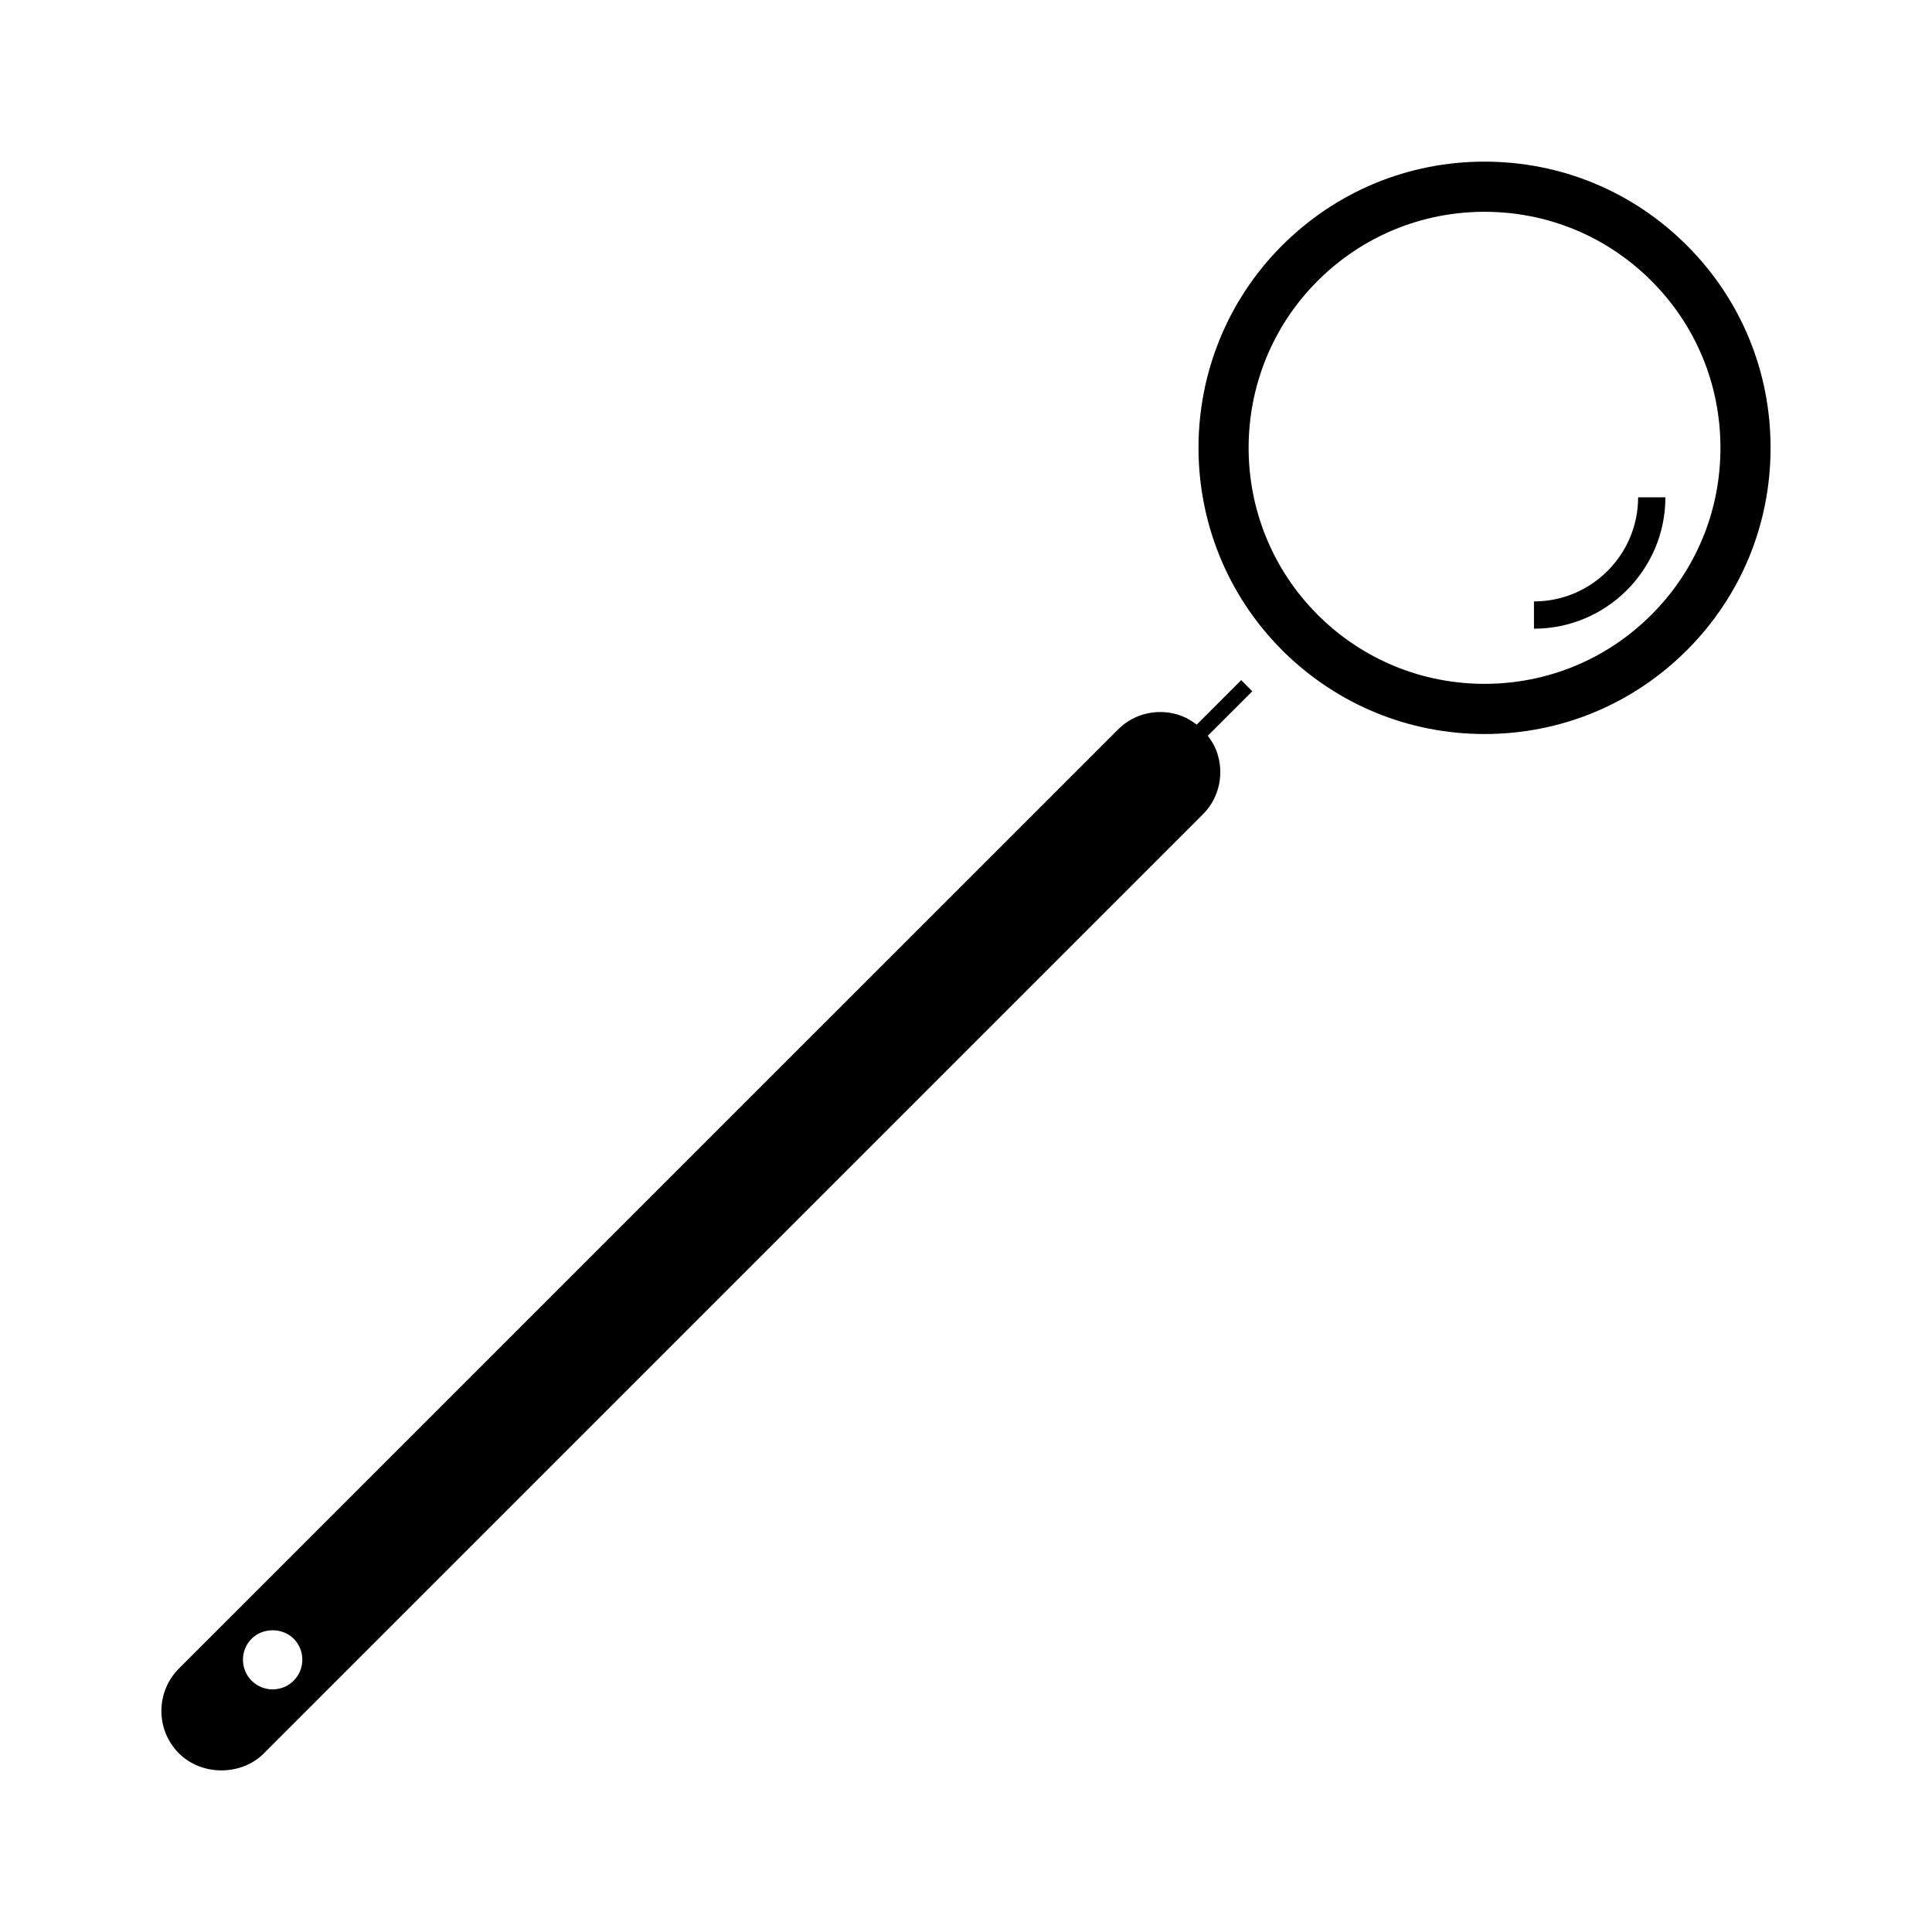
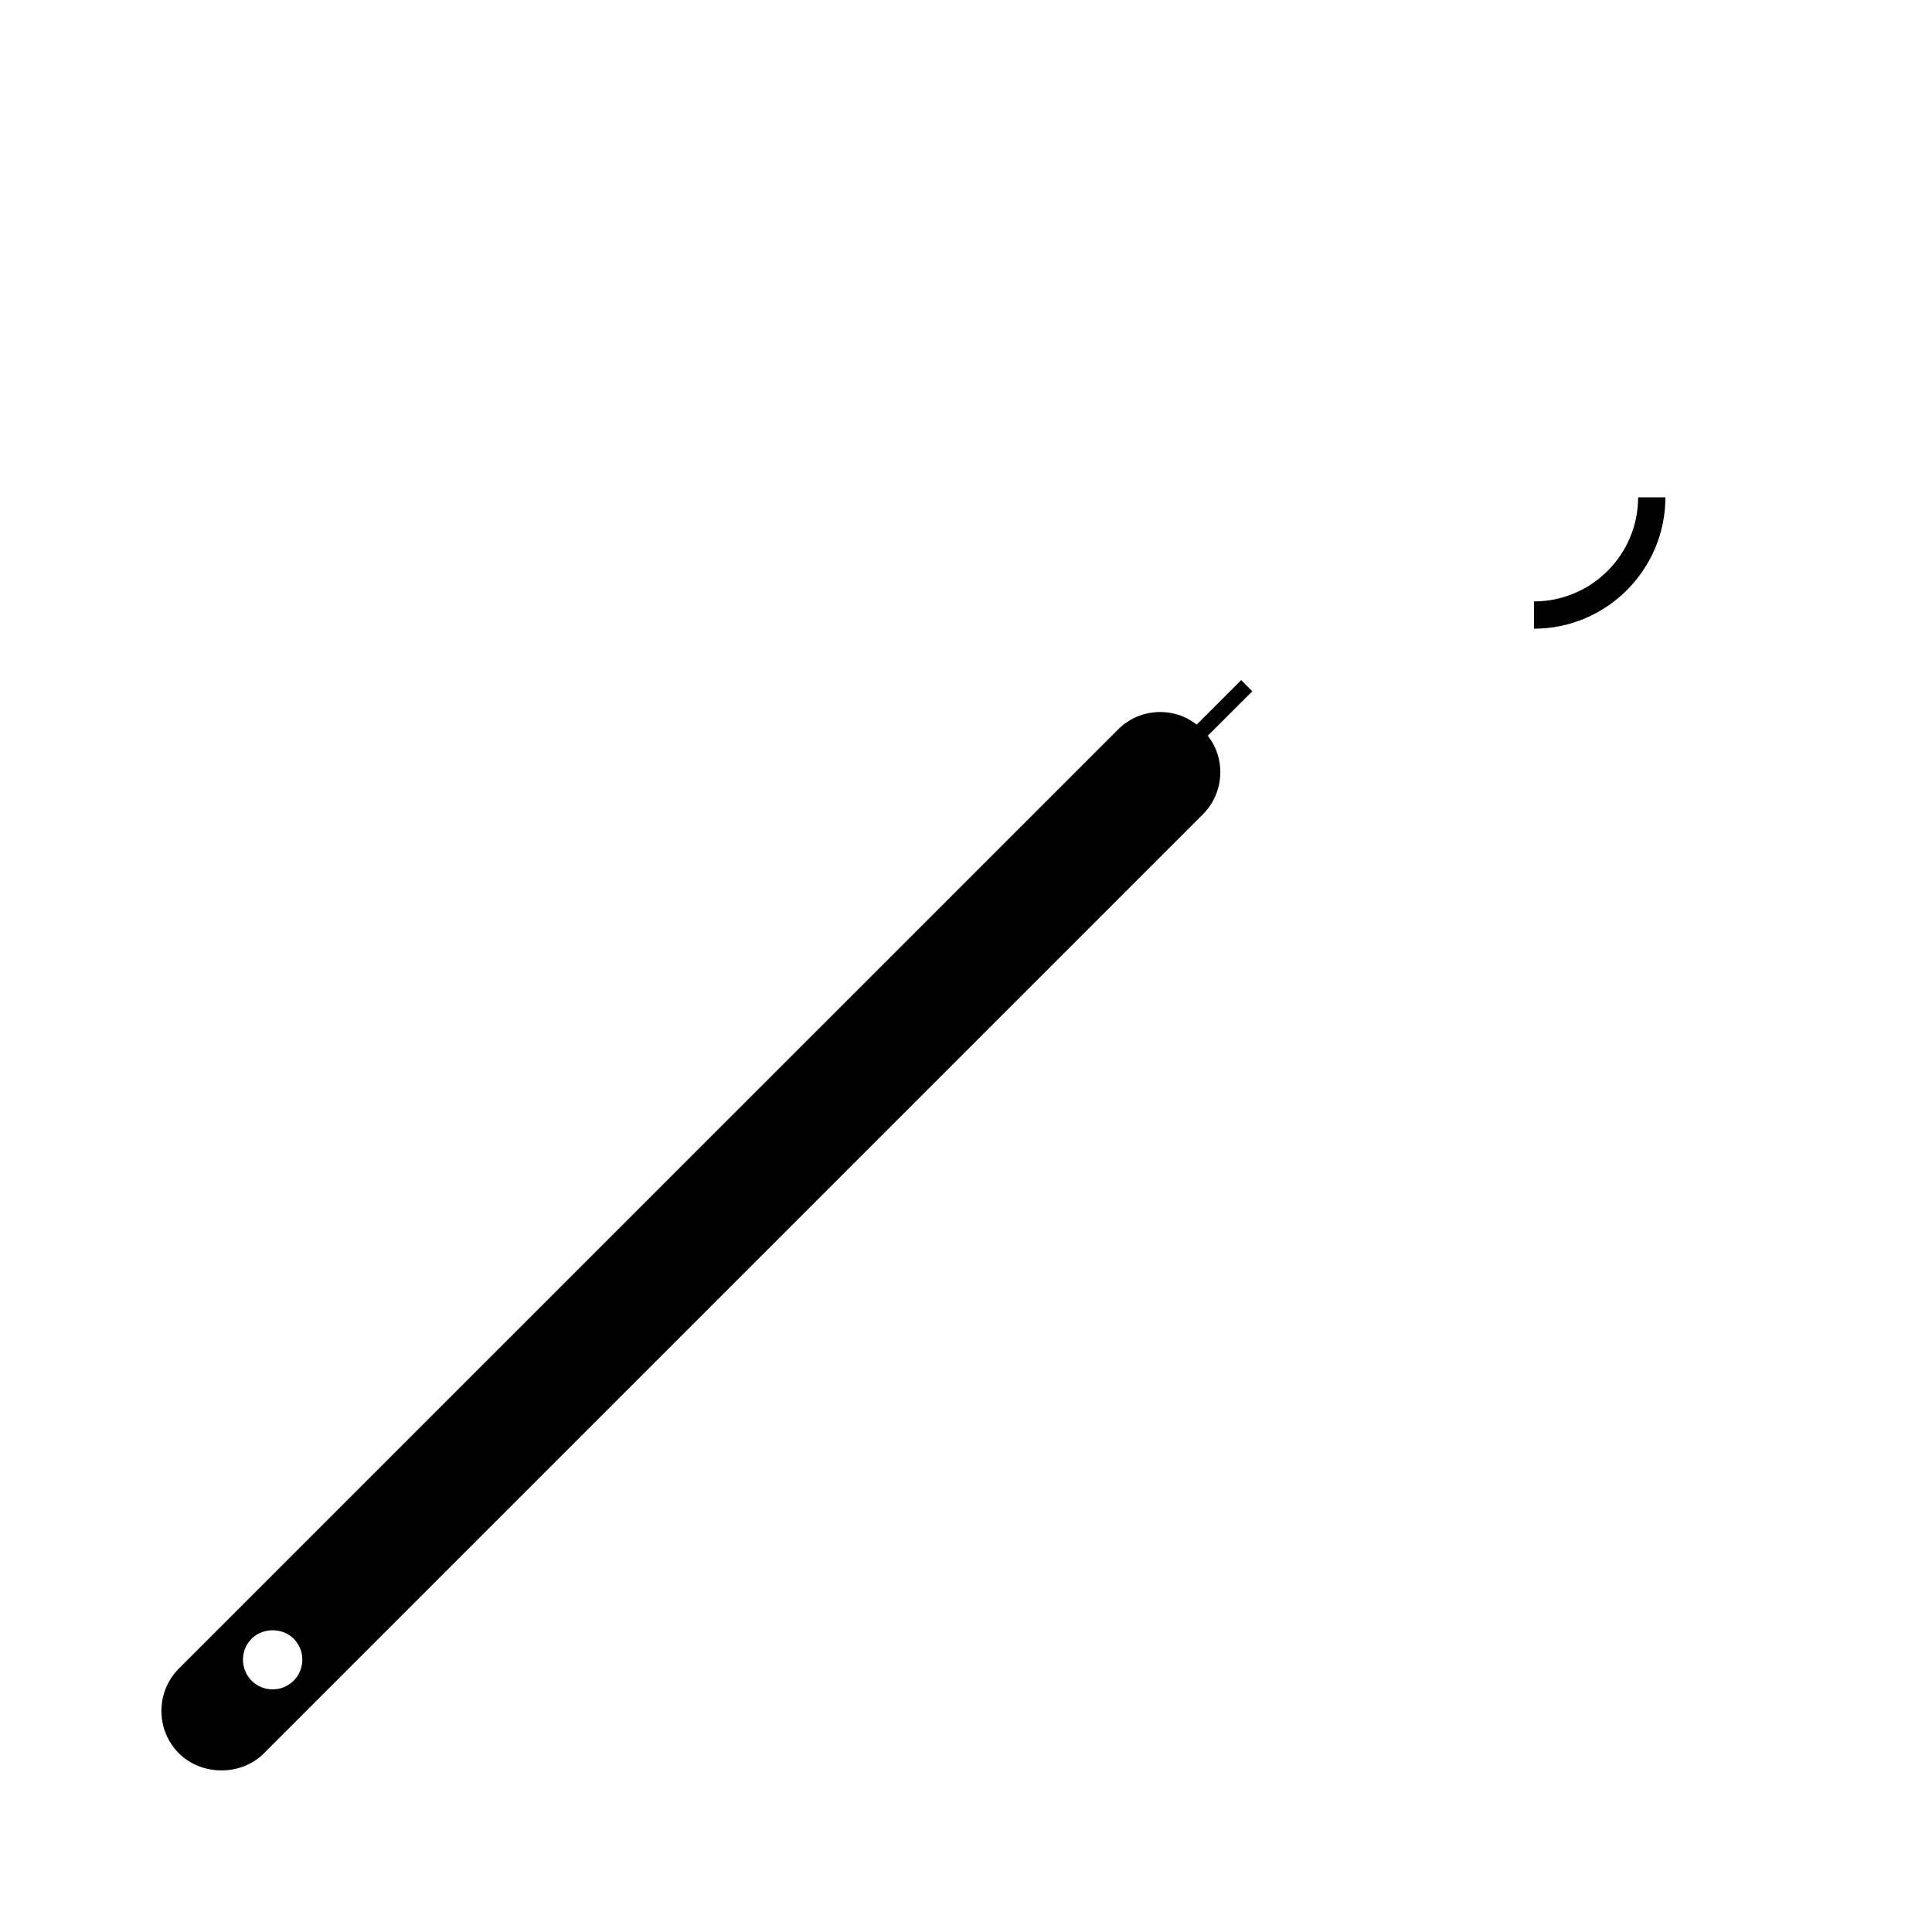
<svg xmlns="http://www.w3.org/2000/svg" fill="#000000" width="800px" height="800px" version="1.1" viewBox="144 144 512 512">
  <g>
    <path d="m472.93 324.24-11.793 11.793c-1.172-0.891-2.418-1.68-3.824-2.231-1.875-0.734-3.824-1.105-5.832-1.105-4.25 0-8.223 1.645-11.203 4.641l-248.86 248.84c-6.191 6.191-6.191 16.289 0 22.477 6.051 6.031 16.52 6.016 22.504 0.012l248.84-248.84c4.449-4.434 5.836-11.105 3.547-16.992-0.551-1.422-1.344-2.684-2.234-3.852l11.797-11.785zm-251.11 265.16c-1.484 1.484-3.465 2.305-5.566 2.305-2.106 0-4.082-0.82-5.566-2.305-1.48-1.48-2.297-3.457-2.297-5.566 0-2.098 0.812-4.078 2.297-5.566 2.969-2.969 8.164-2.969 11.137 0 1.48 1.484 2.297 3.453 2.297 5.562 0 2.113-0.812 4.086-2.301 5.57z" />
-     <path d="m591.04 209.04c-14.32-14.32-33.363-22.203-53.625-22.203-20.246 0-39.293 7.887-53.641 22.215-29.535 29.547-29.547 77.645-0.027 107.22l0.582 0.582c14.281 13.969 33.129 21.668 53.078 21.668 20.258 0 39.301-7.887 53.625-22.203 14.312-14.305 22.188-33.352 22.188-53.633 0.012-20.289-7.867-39.34-22.18-53.645zm-9.398 97.875c-11.809 11.809-27.512 18.309-44.227 18.309-16.457 0-32.008-6.352-43.73-17.82l-0.531-0.531c-24.352-24.383-24.34-64.059 0.016-88.422 11.836-11.812 27.547-18.32 44.246-18.32 16.715 0 32.418 6.504 44.227 18.309 11.797 11.793 18.293 27.504 18.293 44.242 0.008 16.73-6.496 32.441-18.293 44.234z" />
    <path d="m578.12 275.79c0 15.215-12.379 27.594-27.605 27.594v7.227c19.203 0 34.832-15.625 34.832-34.82z" />
  </g>
</svg>